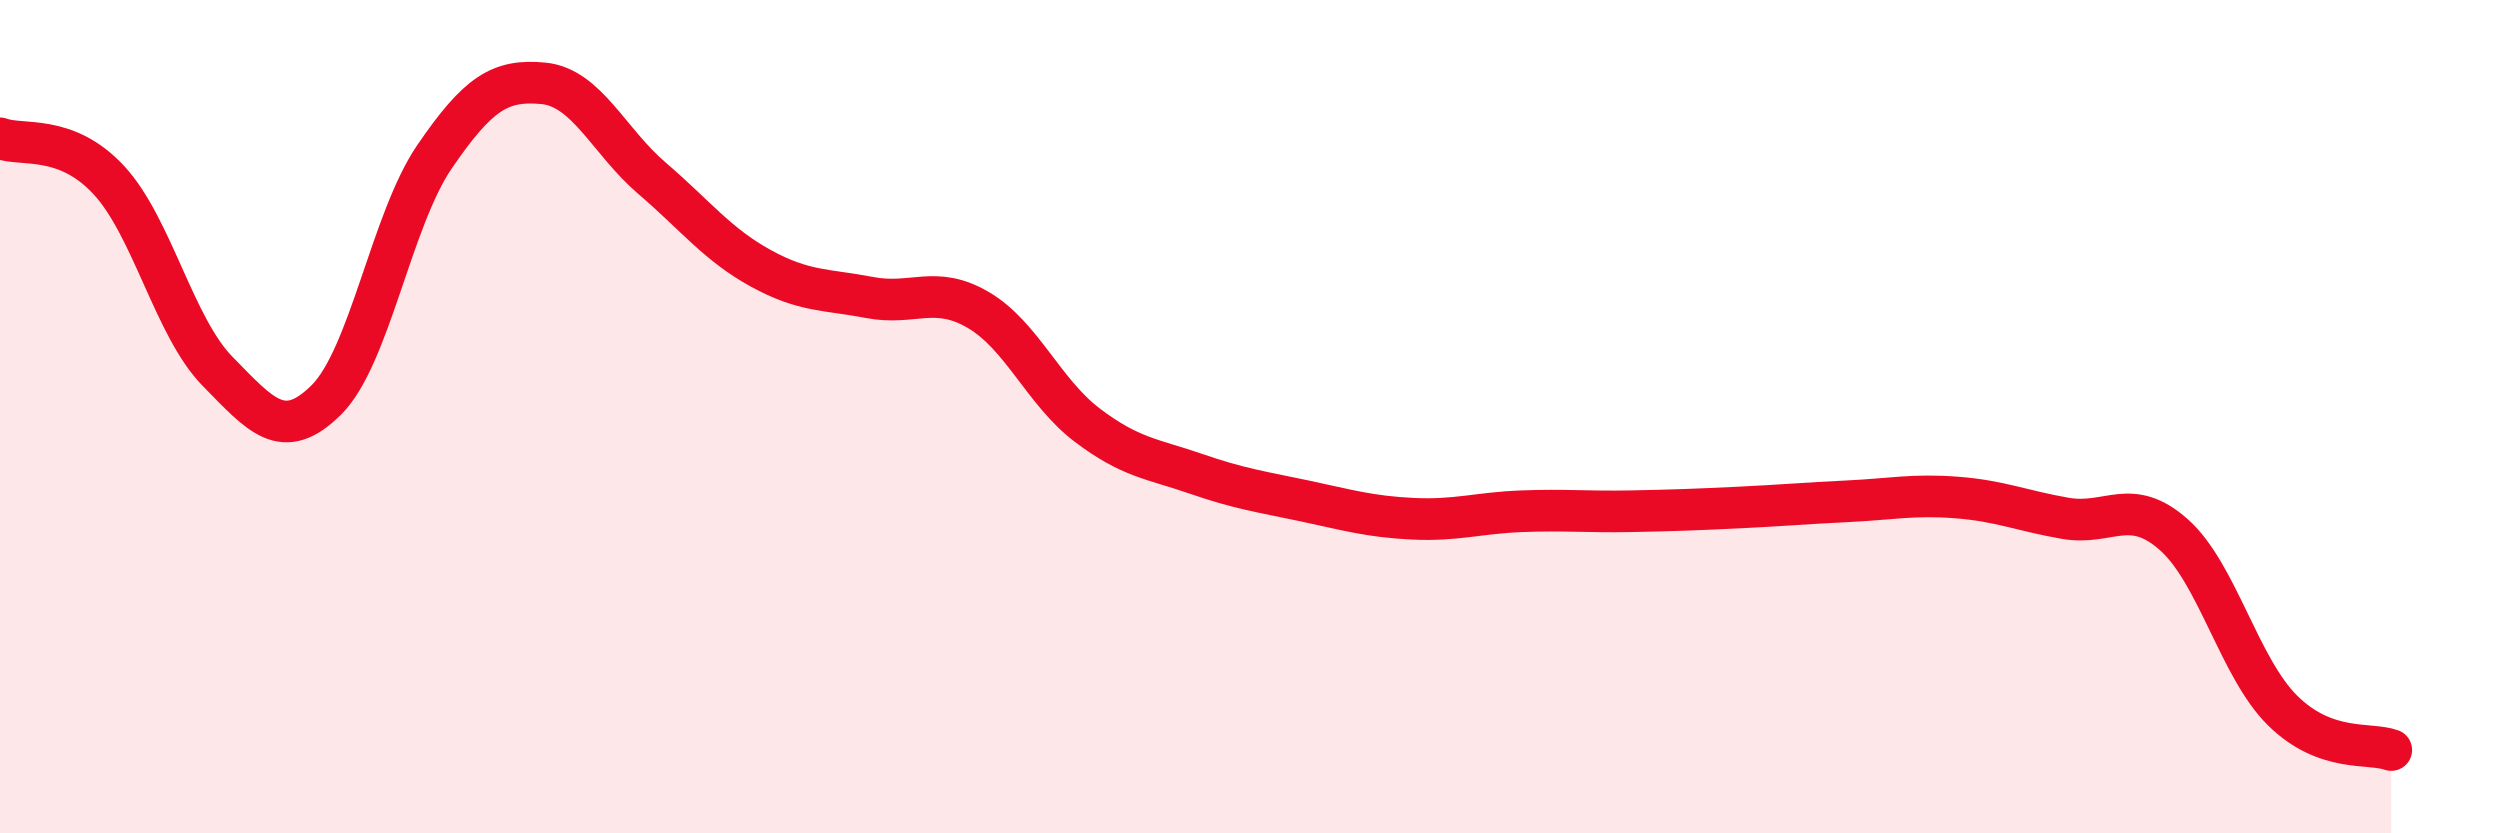
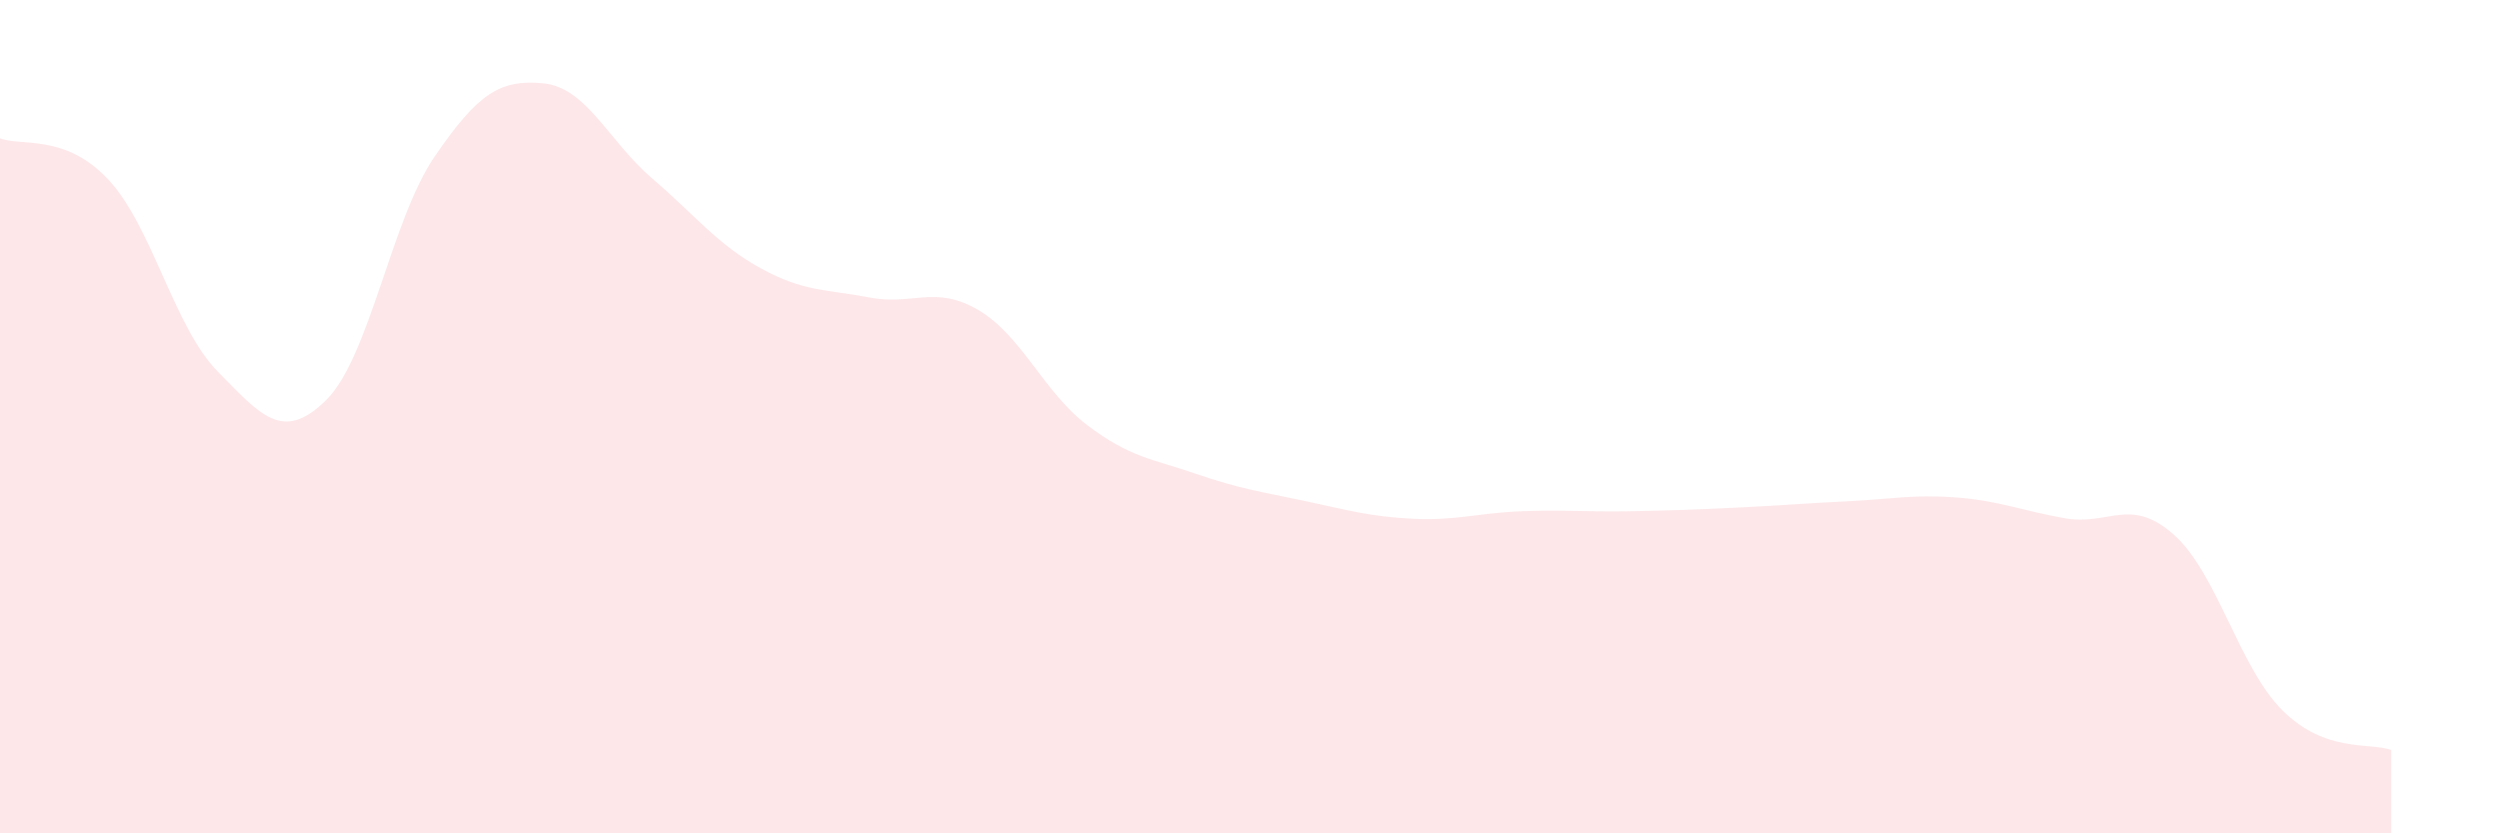
<svg xmlns="http://www.w3.org/2000/svg" width="60" height="20" viewBox="0 0 60 20">
  <path d="M 0,3.32 C 0.52,3.52 1.57,3.2 2.61,4.32 C 3.65,5.44 4.18,7.85 5.22,8.91 C 6.26,9.97 6.79,10.63 7.83,9.6 C 8.87,8.57 9.39,5.28 10.43,3.76 C 11.47,2.24 12,1.9 13.04,2 C 14.08,2.1 14.61,3.39 15.65,4.28 C 16.69,5.17 17.22,5.87 18.26,6.44 C 19.3,7.01 19.83,6.94 20.87,7.14 C 21.91,7.34 22.44,6.83 23.48,7.44 C 24.52,8.05 25.05,9.41 26.09,10.2 C 27.13,10.99 27.66,11.01 28.7,11.37 C 29.74,11.73 30.26,11.8 31.3,12.02 C 32.34,12.24 32.87,12.4 33.91,12.45 C 34.95,12.5 35.48,12.31 36.52,12.27 C 37.56,12.23 38.09,12.29 39.13,12.27 C 40.17,12.25 40.7,12.23 41.74,12.18 C 42.78,12.13 43.31,12.08 44.35,12.03 C 45.39,11.98 45.92,11.86 46.96,11.94 C 48,12.02 48.53,12.26 49.57,12.44 C 50.61,12.62 51.13,11.91 52.17,12.83 C 53.21,13.75 53.74,16.02 54.78,17.05 C 55.82,18.08 56.87,17.81 57.39,18L57.39 20L0 20Z" fill="#EB0A25" opacity="0.1" stroke-linecap="round" stroke-linejoin="round" />
-   <path d="M 0,3.32 C 0.52,3.52 1.57,3.2 2.61,4.32 C 3.65,5.44 4.18,7.85 5.22,8.91 C 6.26,9.97 6.79,10.63 7.83,9.6 C 8.87,8.57 9.39,5.28 10.43,3.76 C 11.47,2.24 12,1.9 13.04,2 C 14.08,2.1 14.61,3.39 15.65,4.28 C 16.69,5.17 17.22,5.87 18.26,6.44 C 19.3,7.01 19.83,6.94 20.87,7.14 C 21.91,7.34 22.44,6.83 23.48,7.44 C 24.52,8.05 25.05,9.41 26.09,10.2 C 27.13,10.99 27.66,11.01 28.7,11.37 C 29.74,11.73 30.26,11.8 31.3,12.02 C 32.34,12.24 32.87,12.4 33.91,12.45 C 34.95,12.5 35.48,12.31 36.52,12.27 C 37.56,12.23 38.09,12.29 39.13,12.27 C 40.17,12.25 40.7,12.23 41.74,12.18 C 42.78,12.13 43.31,12.08 44.35,12.03 C 45.39,11.98 45.92,11.86 46.96,11.94 C 48,12.02 48.53,12.26 49.57,12.44 C 50.61,12.62 51.13,11.91 52.17,12.83 C 53.21,13.75 53.74,16.02 54.78,17.05 C 55.82,18.08 56.87,17.81 57.39,18" stroke="#EB0A25" stroke-width="1" fill="none" stroke-linecap="round" stroke-linejoin="round" />
</svg>